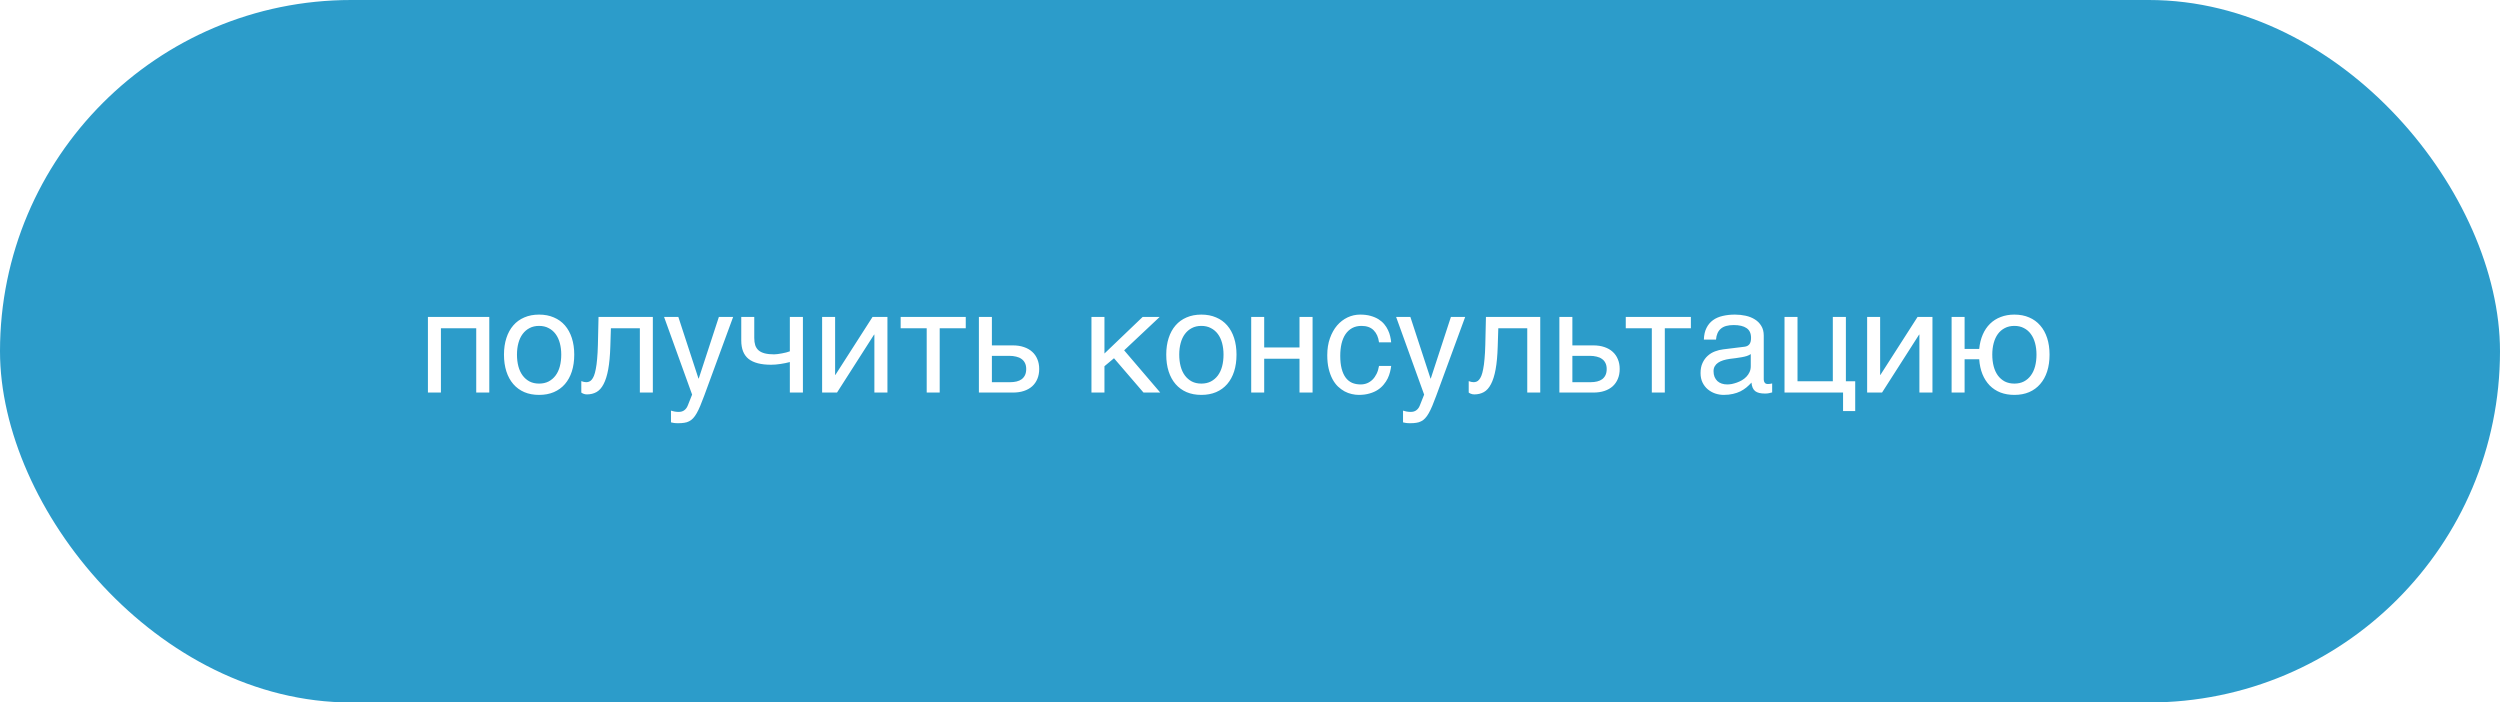
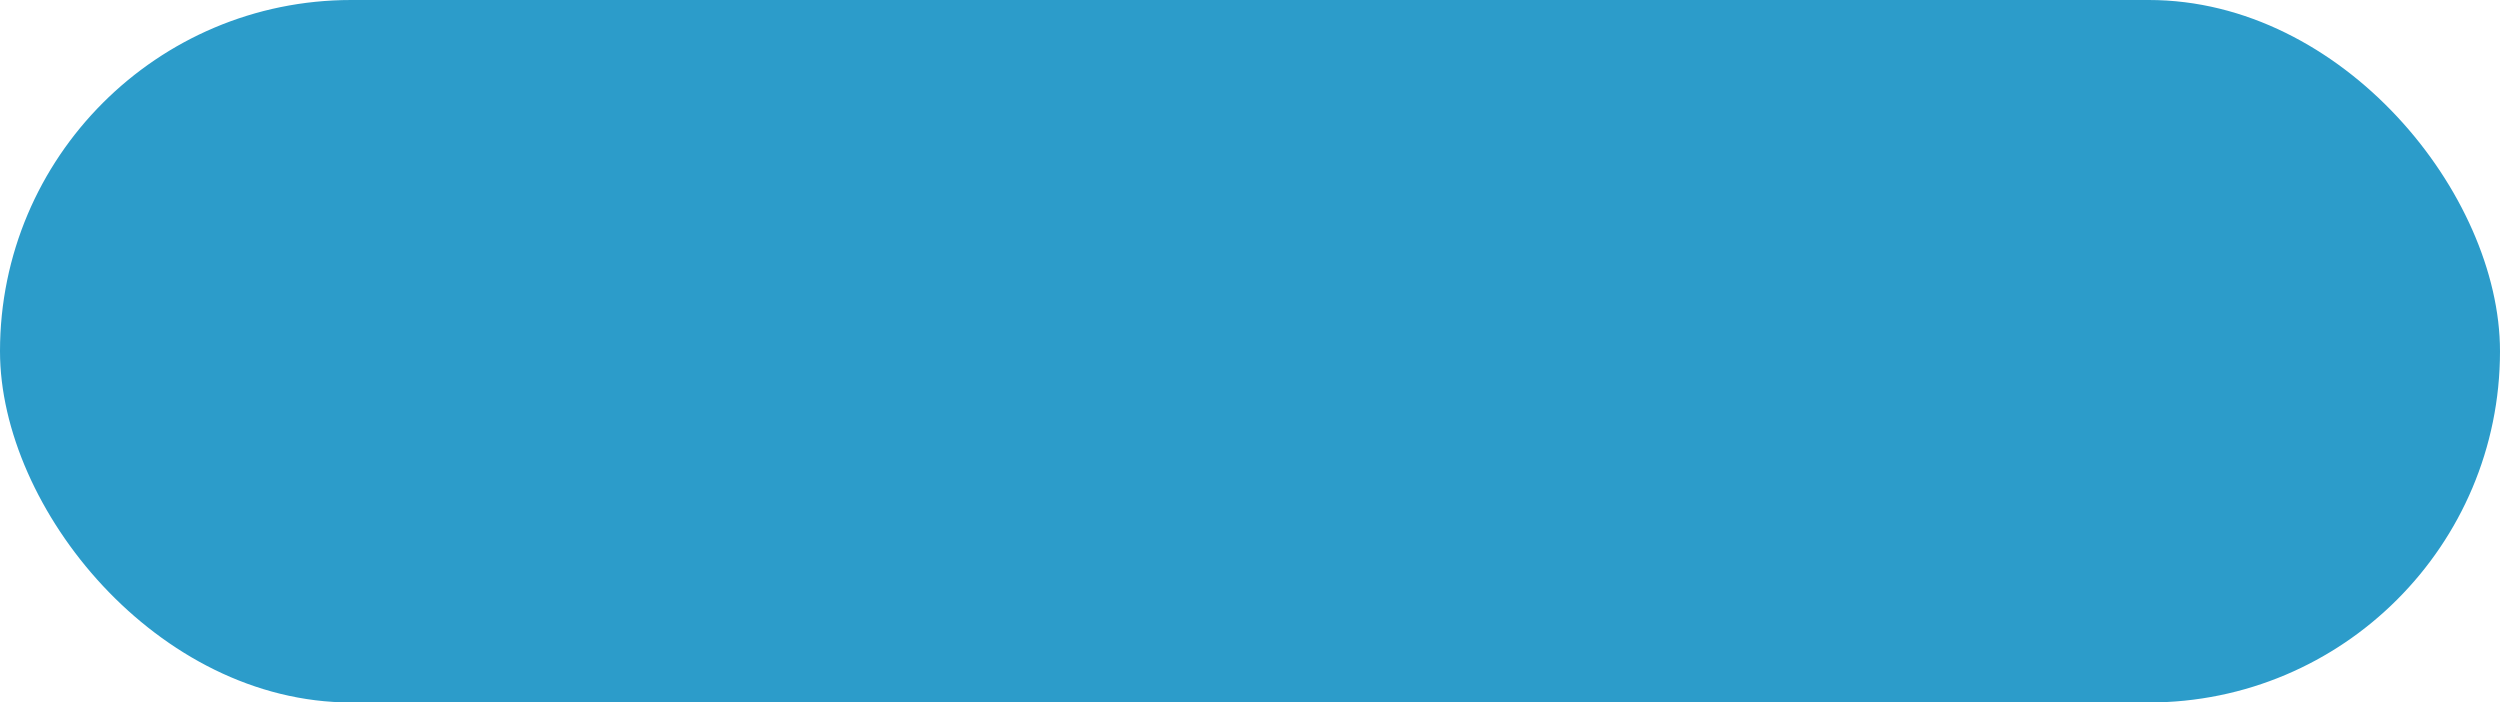
<svg xmlns="http://www.w3.org/2000/svg" width="242" height="68" viewBox="0 0 242 68" fill="none">
  <g filter="url(#filter0_b_2_108)">
    <rect width="242" height="68" rx="34" fill="#2C9CCA" />
-     <path d="M46.099 31.773H42.681V38H41.423V30.679H47.363V38H46.099V31.773ZM54.329 34.329C54.329 33.923 54.283 33.552 54.192 33.215C54.101 32.873 53.965 32.579 53.782 32.333C53.6 32.087 53.374 31.895 53.105 31.759C52.841 31.617 52.533 31.547 52.183 31.547C51.832 31.547 51.524 31.617 51.26 31.759C50.995 31.895 50.772 32.087 50.59 32.333C50.408 32.579 50.271 32.873 50.18 33.215C50.089 33.552 50.043 33.923 50.043 34.329C50.043 34.739 50.089 35.117 50.18 35.464C50.271 35.806 50.408 36.1 50.59 36.346C50.772 36.592 50.995 36.785 51.26 36.927C51.524 37.063 51.832 37.132 52.183 37.132C52.533 37.132 52.841 37.063 53.105 36.927C53.374 36.785 53.6 36.592 53.782 36.346C53.965 36.1 54.101 35.806 54.192 35.464C54.283 35.117 54.329 34.739 54.329 34.329ZM55.587 34.329C55.587 34.931 55.509 35.473 55.355 35.956C55.2 36.435 54.976 36.842 54.685 37.18C54.393 37.517 54.035 37.777 53.611 37.959C53.192 38.137 52.716 38.226 52.183 38.226C51.649 38.226 51.173 38.137 50.754 37.959C50.335 37.777 49.979 37.517 49.688 37.18C49.396 36.842 49.172 36.435 49.018 35.956C48.863 35.473 48.785 34.931 48.785 34.329C48.785 33.737 48.863 33.201 49.018 32.723C49.172 32.244 49.396 31.836 49.688 31.499C49.979 31.162 50.335 30.904 50.754 30.727C51.173 30.544 51.649 30.453 52.183 30.453C52.716 30.453 53.192 30.544 53.611 30.727C54.035 30.904 54.393 31.162 54.685 31.499C54.976 31.836 55.2 32.244 55.355 32.723C55.509 33.201 55.587 33.737 55.587 34.329ZM61.938 31.773H59.135L59.08 33.529C59.053 34.418 58.984 35.161 58.875 35.758C58.766 36.35 58.615 36.827 58.424 37.187C58.237 37.547 58.009 37.802 57.74 37.952C57.471 38.102 57.164 38.178 56.817 38.178C56.69 38.178 56.578 38.157 56.482 38.116C56.391 38.08 56.321 38.041 56.27 38V36.893C56.448 36.961 56.605 36.995 56.742 36.995C56.838 36.995 56.929 36.979 57.016 36.947C57.107 36.915 57.191 36.854 57.269 36.763C57.351 36.672 57.426 36.544 57.494 36.38C57.562 36.211 57.622 35.992 57.672 35.724C57.727 35.455 57.77 35.129 57.802 34.746C57.838 34.363 57.863 33.908 57.877 33.379L57.938 30.679H63.195V38H61.938V31.773ZM64.282 30.679H65.663L67.611 36.64H67.639L69.587 30.679H70.968L68.172 38.294C68.031 38.677 67.901 39.009 67.782 39.292C67.664 39.575 67.547 39.814 67.434 40.01C67.32 40.21 67.204 40.372 67.085 40.495C66.971 40.618 66.843 40.714 66.702 40.782C66.565 40.855 66.41 40.903 66.237 40.926C66.069 40.953 65.873 40.967 65.649 40.967C65.467 40.967 65.324 40.958 65.219 40.94C65.118 40.926 65.03 40.908 64.952 40.885V39.75C65.034 39.777 65.141 39.805 65.273 39.832C65.406 39.859 65.545 39.873 65.69 39.873C65.923 39.873 66.11 39.816 66.251 39.702C66.397 39.593 66.508 39.435 66.586 39.23L66.996 38.198L64.282 30.679ZM76.457 35.047C76.184 35.12 75.883 35.181 75.555 35.231C75.231 35.282 74.928 35.307 74.645 35.307C73.666 35.307 72.939 35.12 72.465 34.746C71.991 34.368 71.754 33.773 71.754 32.962V30.679H73.012V32.709C73.012 32.982 73.044 33.219 73.107 33.42C73.176 33.62 73.285 33.787 73.436 33.919C73.586 34.047 73.784 34.142 74.03 34.206C74.276 34.27 74.579 34.302 74.939 34.302C75.035 34.302 75.149 34.293 75.281 34.274C75.418 34.256 75.557 34.233 75.698 34.206C75.84 34.179 75.976 34.149 76.108 34.117C76.245 34.081 76.361 34.044 76.457 34.008V30.679H77.722V38H76.457V35.047ZM79.581 30.679H80.839V36.291H80.866L84.462 30.679H85.904V38H84.64V32.388H84.612L81.023 38H79.581V30.679ZM89.705 31.773H87.183V30.679H93.485V31.773H90.963V38H89.705V31.773ZM94.757 30.679H96.015V33.434H98.045C98.446 33.434 98.804 33.488 99.118 33.598C99.433 33.703 99.699 33.855 99.918 34.056C100.137 34.252 100.303 34.491 100.417 34.773C100.535 35.051 100.595 35.366 100.595 35.717C100.595 36.072 100.535 36.391 100.417 36.674C100.303 36.952 100.137 37.191 99.918 37.392C99.699 37.588 99.433 37.738 99.118 37.843C98.804 37.948 98.446 38 98.045 38H94.757V30.679ZM96.015 36.995H97.799C98.018 36.995 98.22 36.972 98.407 36.927C98.599 36.881 98.763 36.808 98.899 36.708C99.036 36.603 99.143 36.471 99.221 36.312C99.298 36.148 99.337 35.949 99.337 35.717C99.337 35.489 99.296 35.295 99.214 35.136C99.136 34.976 99.025 34.846 98.879 34.746C98.738 34.641 98.564 34.566 98.359 34.52C98.159 34.47 97.933 34.445 97.683 34.445H96.015V36.995ZM105.653 30.679H106.911V34.22L110.609 30.679H112.257L108.818 33.912L112.312 38H110.691L107.834 34.678L106.911 35.45V38H105.653V30.679ZM118.437 34.329C118.437 33.923 118.391 33.552 118.3 33.215C118.209 32.873 118.072 32.579 117.89 32.333C117.707 32.087 117.482 31.895 117.213 31.759C116.949 31.617 116.641 31.547 116.29 31.547C115.939 31.547 115.632 31.617 115.367 31.759C115.103 31.895 114.88 32.087 114.697 32.333C114.515 32.579 114.378 32.873 114.287 33.215C114.196 33.552 114.15 33.923 114.15 34.329C114.15 34.739 114.196 35.117 114.287 35.464C114.378 35.806 114.515 36.1 114.697 36.346C114.88 36.592 115.103 36.785 115.367 36.927C115.632 37.063 115.939 37.132 116.29 37.132C116.641 37.132 116.949 37.063 117.213 36.927C117.482 36.785 117.707 36.592 117.89 36.346C118.072 36.1 118.209 35.806 118.3 35.464C118.391 35.117 118.437 34.739 118.437 34.329ZM119.694 34.329C119.694 34.931 119.617 35.473 119.462 35.956C119.307 36.435 119.084 36.842 118.792 37.18C118.5 37.517 118.143 37.777 117.719 37.959C117.299 38.137 116.823 38.226 116.29 38.226C115.757 38.226 115.281 38.137 114.861 37.959C114.442 37.777 114.087 37.517 113.795 37.18C113.503 36.842 113.28 36.435 113.125 35.956C112.97 35.473 112.893 34.931 112.893 34.329C112.893 33.737 112.97 33.201 113.125 32.723C113.28 32.244 113.503 31.836 113.795 31.499C114.087 31.162 114.442 30.904 114.861 30.727C115.281 30.544 115.757 30.453 116.29 30.453C116.823 30.453 117.299 30.544 117.719 30.727C118.143 30.904 118.5 31.162 118.792 31.499C119.084 31.836 119.307 32.244 119.462 32.723C119.617 33.201 119.694 33.737 119.694 34.329ZM121.116 30.679H122.374V33.632H125.792V30.679H127.057V38H125.792V34.726H122.374V38H121.116V30.679ZM134.665 35.423C134.647 35.601 134.61 35.794 134.556 36.004C134.506 36.214 134.43 36.423 134.33 36.633C134.23 36.838 134.1 37.036 133.94 37.227C133.785 37.419 133.594 37.59 133.366 37.74C133.143 37.886 132.879 38.002 132.573 38.089C132.268 38.18 131.919 38.226 131.527 38.226C131.313 38.226 131.088 38.198 130.851 38.144C130.614 38.093 130.381 38.007 130.153 37.884C129.93 37.761 129.716 37.603 129.511 37.412C129.31 37.216 129.132 36.975 128.978 36.688C128.827 36.4 128.706 36.068 128.615 35.69C128.524 35.307 128.479 34.869 128.479 34.377C128.479 33.771 128.565 33.226 128.738 32.743C128.911 32.255 129.142 31.843 129.429 31.506C129.72 31.169 130.058 30.909 130.44 30.727C130.828 30.544 131.233 30.453 131.657 30.453C132.04 30.453 132.377 30.494 132.669 30.576C132.965 30.658 133.223 30.768 133.441 30.904C133.66 31.041 133.845 31.201 133.995 31.383C134.146 31.561 134.266 31.75 134.357 31.95C134.453 32.146 134.524 32.347 134.569 32.552C134.619 32.757 134.651 32.953 134.665 33.14H133.489C133.425 32.643 133.252 32.253 132.97 31.971C132.692 31.688 132.3 31.547 131.794 31.547C131.448 31.547 131.145 31.617 130.885 31.759C130.63 31.9 130.415 32.098 130.242 32.353C130.074 32.604 129.946 32.91 129.859 33.27C129.777 33.625 129.736 34.017 129.736 34.445C129.736 34.928 129.782 35.345 129.873 35.696C129.964 36.043 130.094 36.33 130.263 36.558C130.431 36.781 130.636 36.947 130.878 37.057C131.124 37.161 131.402 37.214 131.712 37.214C131.931 37.214 132.138 37.175 132.334 37.098C132.53 37.016 132.705 36.899 132.86 36.749C133.015 36.594 133.147 36.405 133.257 36.182C133.366 35.958 133.444 35.705 133.489 35.423H134.665ZM135.144 30.679H136.524L138.473 36.64H138.5L140.448 30.679H141.829L139.033 38.294C138.892 38.677 138.762 39.009 138.644 39.292C138.525 39.575 138.409 39.814 138.295 40.01C138.181 40.21 138.065 40.372 137.946 40.495C137.832 40.618 137.705 40.714 137.563 40.782C137.427 40.855 137.272 40.903 137.099 40.926C136.93 40.953 136.734 40.967 136.511 40.967C136.328 40.967 136.185 40.958 136.08 40.94C135.98 40.926 135.891 40.908 135.813 40.885V39.75C135.896 39.777 136.003 39.805 136.135 39.832C136.267 39.859 136.406 39.873 136.552 39.873C136.784 39.873 136.971 39.816 137.112 39.702C137.258 39.593 137.37 39.435 137.447 39.23L137.857 38.198L135.144 30.679ZM147.838 31.773H145.035L144.98 33.529C144.953 34.418 144.885 35.161 144.775 35.758C144.666 36.35 144.516 36.827 144.324 37.187C144.137 37.547 143.91 37.802 143.641 37.952C143.372 38.102 143.064 38.178 142.718 38.178C142.59 38.178 142.479 38.157 142.383 38.116C142.292 38.08 142.221 38.041 142.171 38V36.893C142.349 36.961 142.506 36.995 142.643 36.995C142.738 36.995 142.829 36.979 142.916 36.947C143.007 36.915 143.091 36.854 143.169 36.763C143.251 36.672 143.326 36.544 143.395 36.38C143.463 36.211 143.522 35.992 143.572 35.724C143.627 35.455 143.67 35.129 143.702 34.746C143.739 34.363 143.764 33.908 143.777 33.379L143.839 30.679H149.096V38H147.838V31.773ZM150.948 30.679H152.206V33.434H154.236C154.637 33.434 154.995 33.488 155.31 33.598C155.624 33.703 155.891 33.855 156.109 34.056C156.328 34.252 156.494 34.491 156.608 34.773C156.727 35.051 156.786 35.366 156.786 35.717C156.786 36.072 156.727 36.391 156.608 36.674C156.494 36.952 156.328 37.191 156.109 37.392C155.891 37.588 155.624 37.738 155.31 37.843C154.995 37.948 154.637 38 154.236 38H150.948V30.679ZM152.206 36.995H153.99C154.209 36.995 154.412 36.972 154.599 36.927C154.79 36.881 154.954 36.808 155.091 36.708C155.228 36.603 155.335 36.471 155.412 36.312C155.49 36.148 155.528 35.949 155.528 35.717C155.528 35.489 155.487 35.295 155.405 35.136C155.328 34.976 155.216 34.846 155.07 34.746C154.929 34.641 154.756 34.566 154.551 34.52C154.35 34.47 154.125 34.445 153.874 34.445H152.206V36.995ZM159.896 31.773H157.374V30.679H163.677V31.773H161.154V38H159.896V31.773ZM164.935 32.873C164.948 32.426 165.033 32.05 165.188 31.745C165.342 31.435 165.552 31.185 165.816 30.993C166.081 30.802 166.393 30.665 166.753 30.583C167.118 30.496 167.514 30.453 167.942 30.453C168.298 30.453 168.642 30.49 168.975 30.562C169.312 30.635 169.61 30.754 169.87 30.918C170.13 31.078 170.337 31.287 170.492 31.547C170.652 31.802 170.731 32.114 170.731 32.483V36.742C170.731 36.861 170.763 36.963 170.827 37.05C170.891 37.132 170.993 37.173 171.135 37.173C171.199 37.173 171.265 37.168 171.333 37.159C171.401 37.145 171.472 37.132 171.545 37.118V37.986C171.44 38.014 171.335 38.039 171.23 38.062C171.13 38.084 171.009 38.096 170.868 38.096C170.649 38.096 170.46 38.078 170.301 38.041C170.146 38.005 170.014 37.945 169.904 37.863C169.799 37.777 169.717 37.667 169.658 37.535C169.599 37.398 169.56 37.232 169.542 37.036C169.387 37.205 169.223 37.362 169.05 37.508C168.877 37.649 168.683 37.774 168.469 37.884C168.255 37.989 168.015 38.071 167.751 38.13C167.487 38.194 167.188 38.226 166.855 38.226C166.573 38.226 166.297 38.18 166.028 38.089C165.764 37.998 165.525 37.863 165.311 37.685C165.101 37.508 164.932 37.289 164.805 37.029C164.677 36.765 164.613 36.46 164.613 36.113C164.613 35.735 164.677 35.409 164.805 35.136C164.932 34.858 165.099 34.628 165.304 34.445C165.509 34.258 165.743 34.115 166.008 34.015C166.272 33.914 166.541 33.848 166.814 33.816L168.872 33.563C169.068 33.541 169.221 33.465 169.33 33.338C169.444 33.206 169.501 32.996 169.501 32.709C169.501 32.267 169.355 31.95 169.063 31.759C168.776 31.563 168.362 31.465 167.819 31.465C167.263 31.465 166.849 31.583 166.575 31.82C166.302 32.053 166.147 32.404 166.11 32.873H164.935ZM169.474 34.274C169.373 34.347 169.248 34.409 169.098 34.459C168.952 34.505 168.79 34.543 168.612 34.575C168.435 34.607 168.245 34.637 168.045 34.664C167.844 34.687 167.644 34.712 167.443 34.739C167.215 34.771 167.006 34.817 166.814 34.876C166.623 34.935 166.457 35.013 166.315 35.108C166.174 35.204 166.065 35.32 165.987 35.457C165.91 35.589 165.871 35.746 165.871 35.929C165.871 36.138 165.903 36.323 165.967 36.482C166.035 36.642 166.126 36.776 166.24 36.886C166.359 36.995 166.5 37.077 166.664 37.132C166.828 37.187 167.008 37.214 167.204 37.214C167.327 37.214 167.468 37.2 167.628 37.173C167.787 37.141 167.951 37.095 168.12 37.036C168.289 36.977 168.453 36.902 168.612 36.81C168.776 36.715 168.922 36.601 169.05 36.469C169.177 36.337 169.28 36.186 169.357 36.018C169.435 35.849 169.474 35.66 169.474 35.45V34.274ZM172.741 30.679H173.999V36.906H177.417V30.679H178.682V36.906H179.584V39.791H178.408V38H172.741V30.679ZM180.739 30.679H181.997V36.291H182.024L185.62 30.679H187.062V38H185.798V32.388H185.771L182.182 38H180.739V30.679ZM197.132 34.329C197.132 33.923 197.086 33.552 196.995 33.215C196.904 32.873 196.767 32.579 196.585 32.333C196.407 32.087 196.184 31.895 195.915 31.759C195.651 31.617 195.343 31.547 194.992 31.547C194.641 31.547 194.331 31.617 194.062 31.759C193.798 31.895 193.575 32.087 193.393 32.333C193.215 32.579 193.08 32.873 192.989 33.215C192.898 33.552 192.853 33.923 192.853 34.329C192.853 34.739 192.898 35.117 192.989 35.464C193.08 35.806 193.215 36.1 193.393 36.346C193.575 36.592 193.798 36.785 194.062 36.927C194.331 37.063 194.641 37.132 194.992 37.132C195.343 37.132 195.651 37.063 195.915 36.927C196.184 36.785 196.407 36.592 196.585 36.346C196.767 36.1 196.904 35.806 196.995 35.464C197.086 35.117 197.132 34.739 197.132 34.329ZM188.915 30.679H190.173V33.775H191.588C191.638 33.26 191.752 32.798 191.93 32.388C192.107 31.977 192.342 31.629 192.634 31.342C192.925 31.055 193.27 30.836 193.666 30.686C194.062 30.531 194.505 30.453 194.992 30.453C195.525 30.453 196.002 30.544 196.421 30.727C196.84 30.904 197.196 31.162 197.487 31.499C197.784 31.836 198.009 32.244 198.164 32.723C198.319 33.201 198.396 33.737 198.396 34.329C198.396 34.931 198.319 35.473 198.164 35.956C198.009 36.435 197.784 36.842 197.487 37.18C197.196 37.517 196.84 37.777 196.421 37.959C196.002 38.137 195.525 38.226 194.992 38.226C194.495 38.226 194.044 38.148 193.639 37.993C193.238 37.834 192.891 37.606 192.6 37.31C192.308 37.009 192.076 36.647 191.902 36.223C191.729 35.794 191.624 35.313 191.588 34.78H190.173V38H188.915V30.679Z" fill="white" />
  </g>
  <defs>
    <filter id="filter0_b_2_108" x="-20" y="-20" width="282" height="108" filterUnits="userSpaceOnUse" color-interpolation-filters="sRGB">
      <feFlood flood-opacity="0" result="BackgroundImageFix" />
      <feGaussianBlur in="BackgroundImageFix" stdDeviation="10" />
      <feComposite in2="SourceAlpha" operator="in" result="effect1_backgroundBlur_2_108" />
      <feBlend mode="normal" in="SourceGraphic" in2="effect1_backgroundBlur_2_108" result="shape" />
    </filter>
  </defs>
</svg>